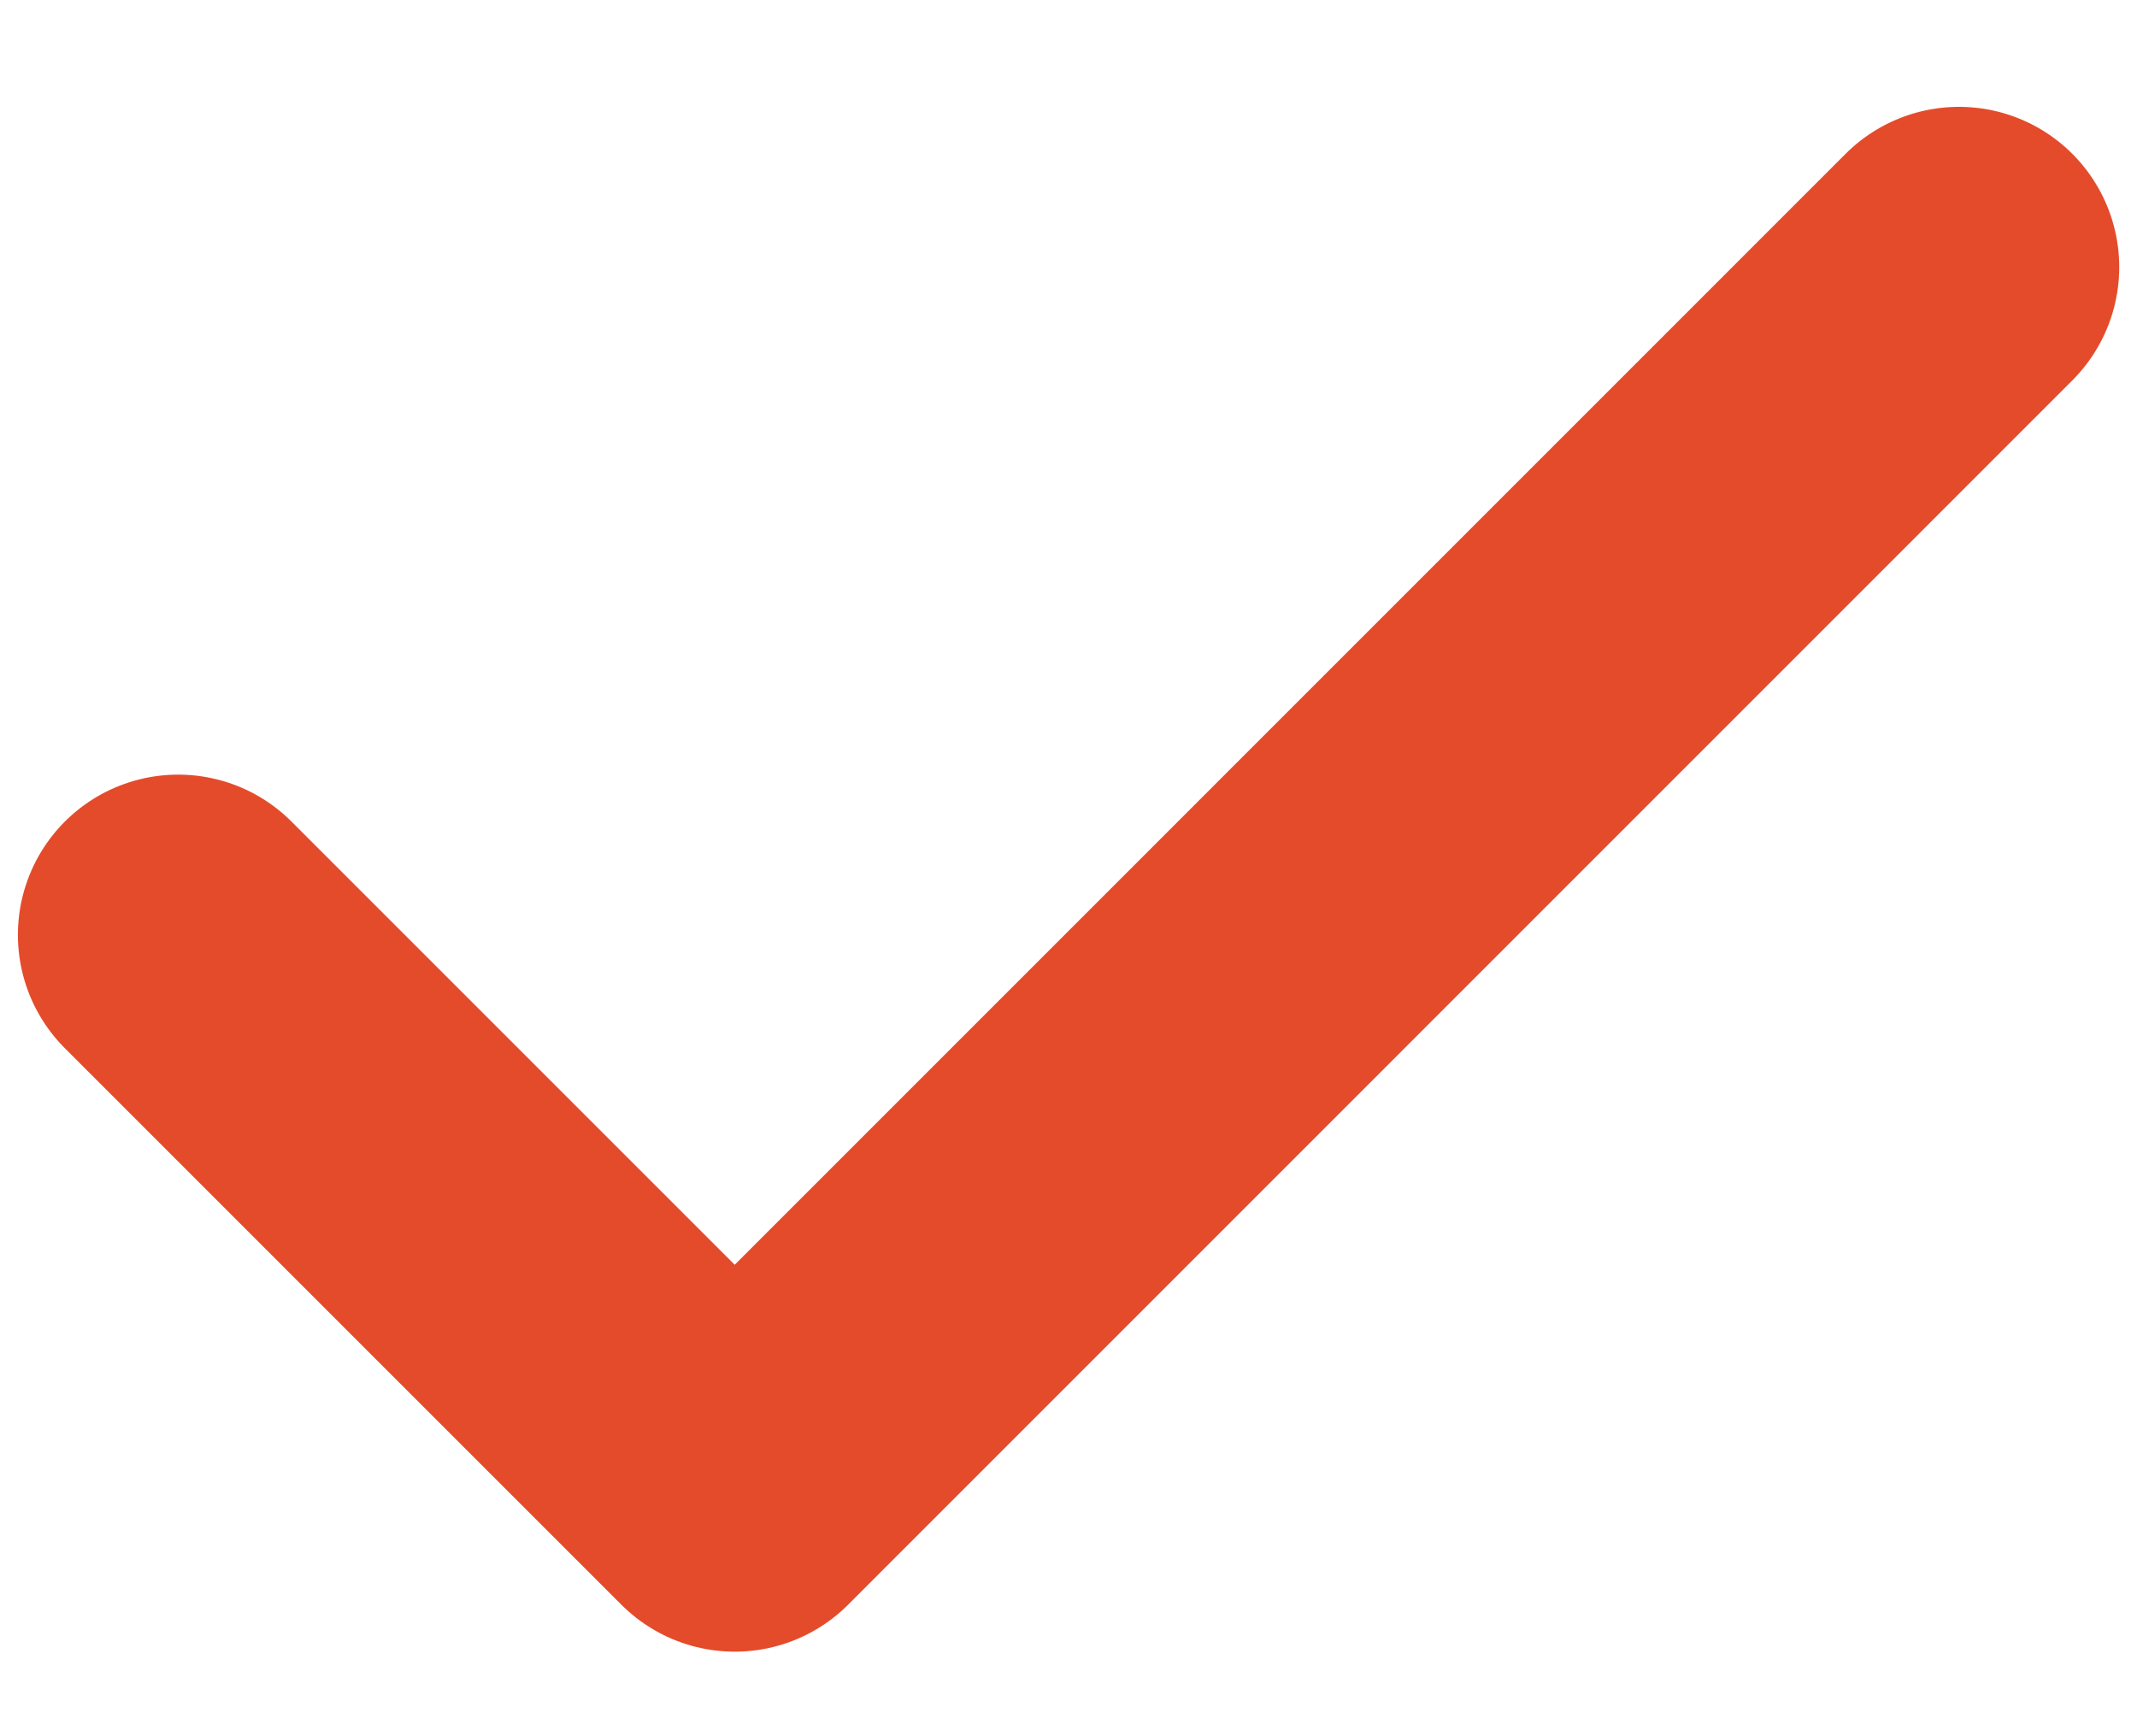
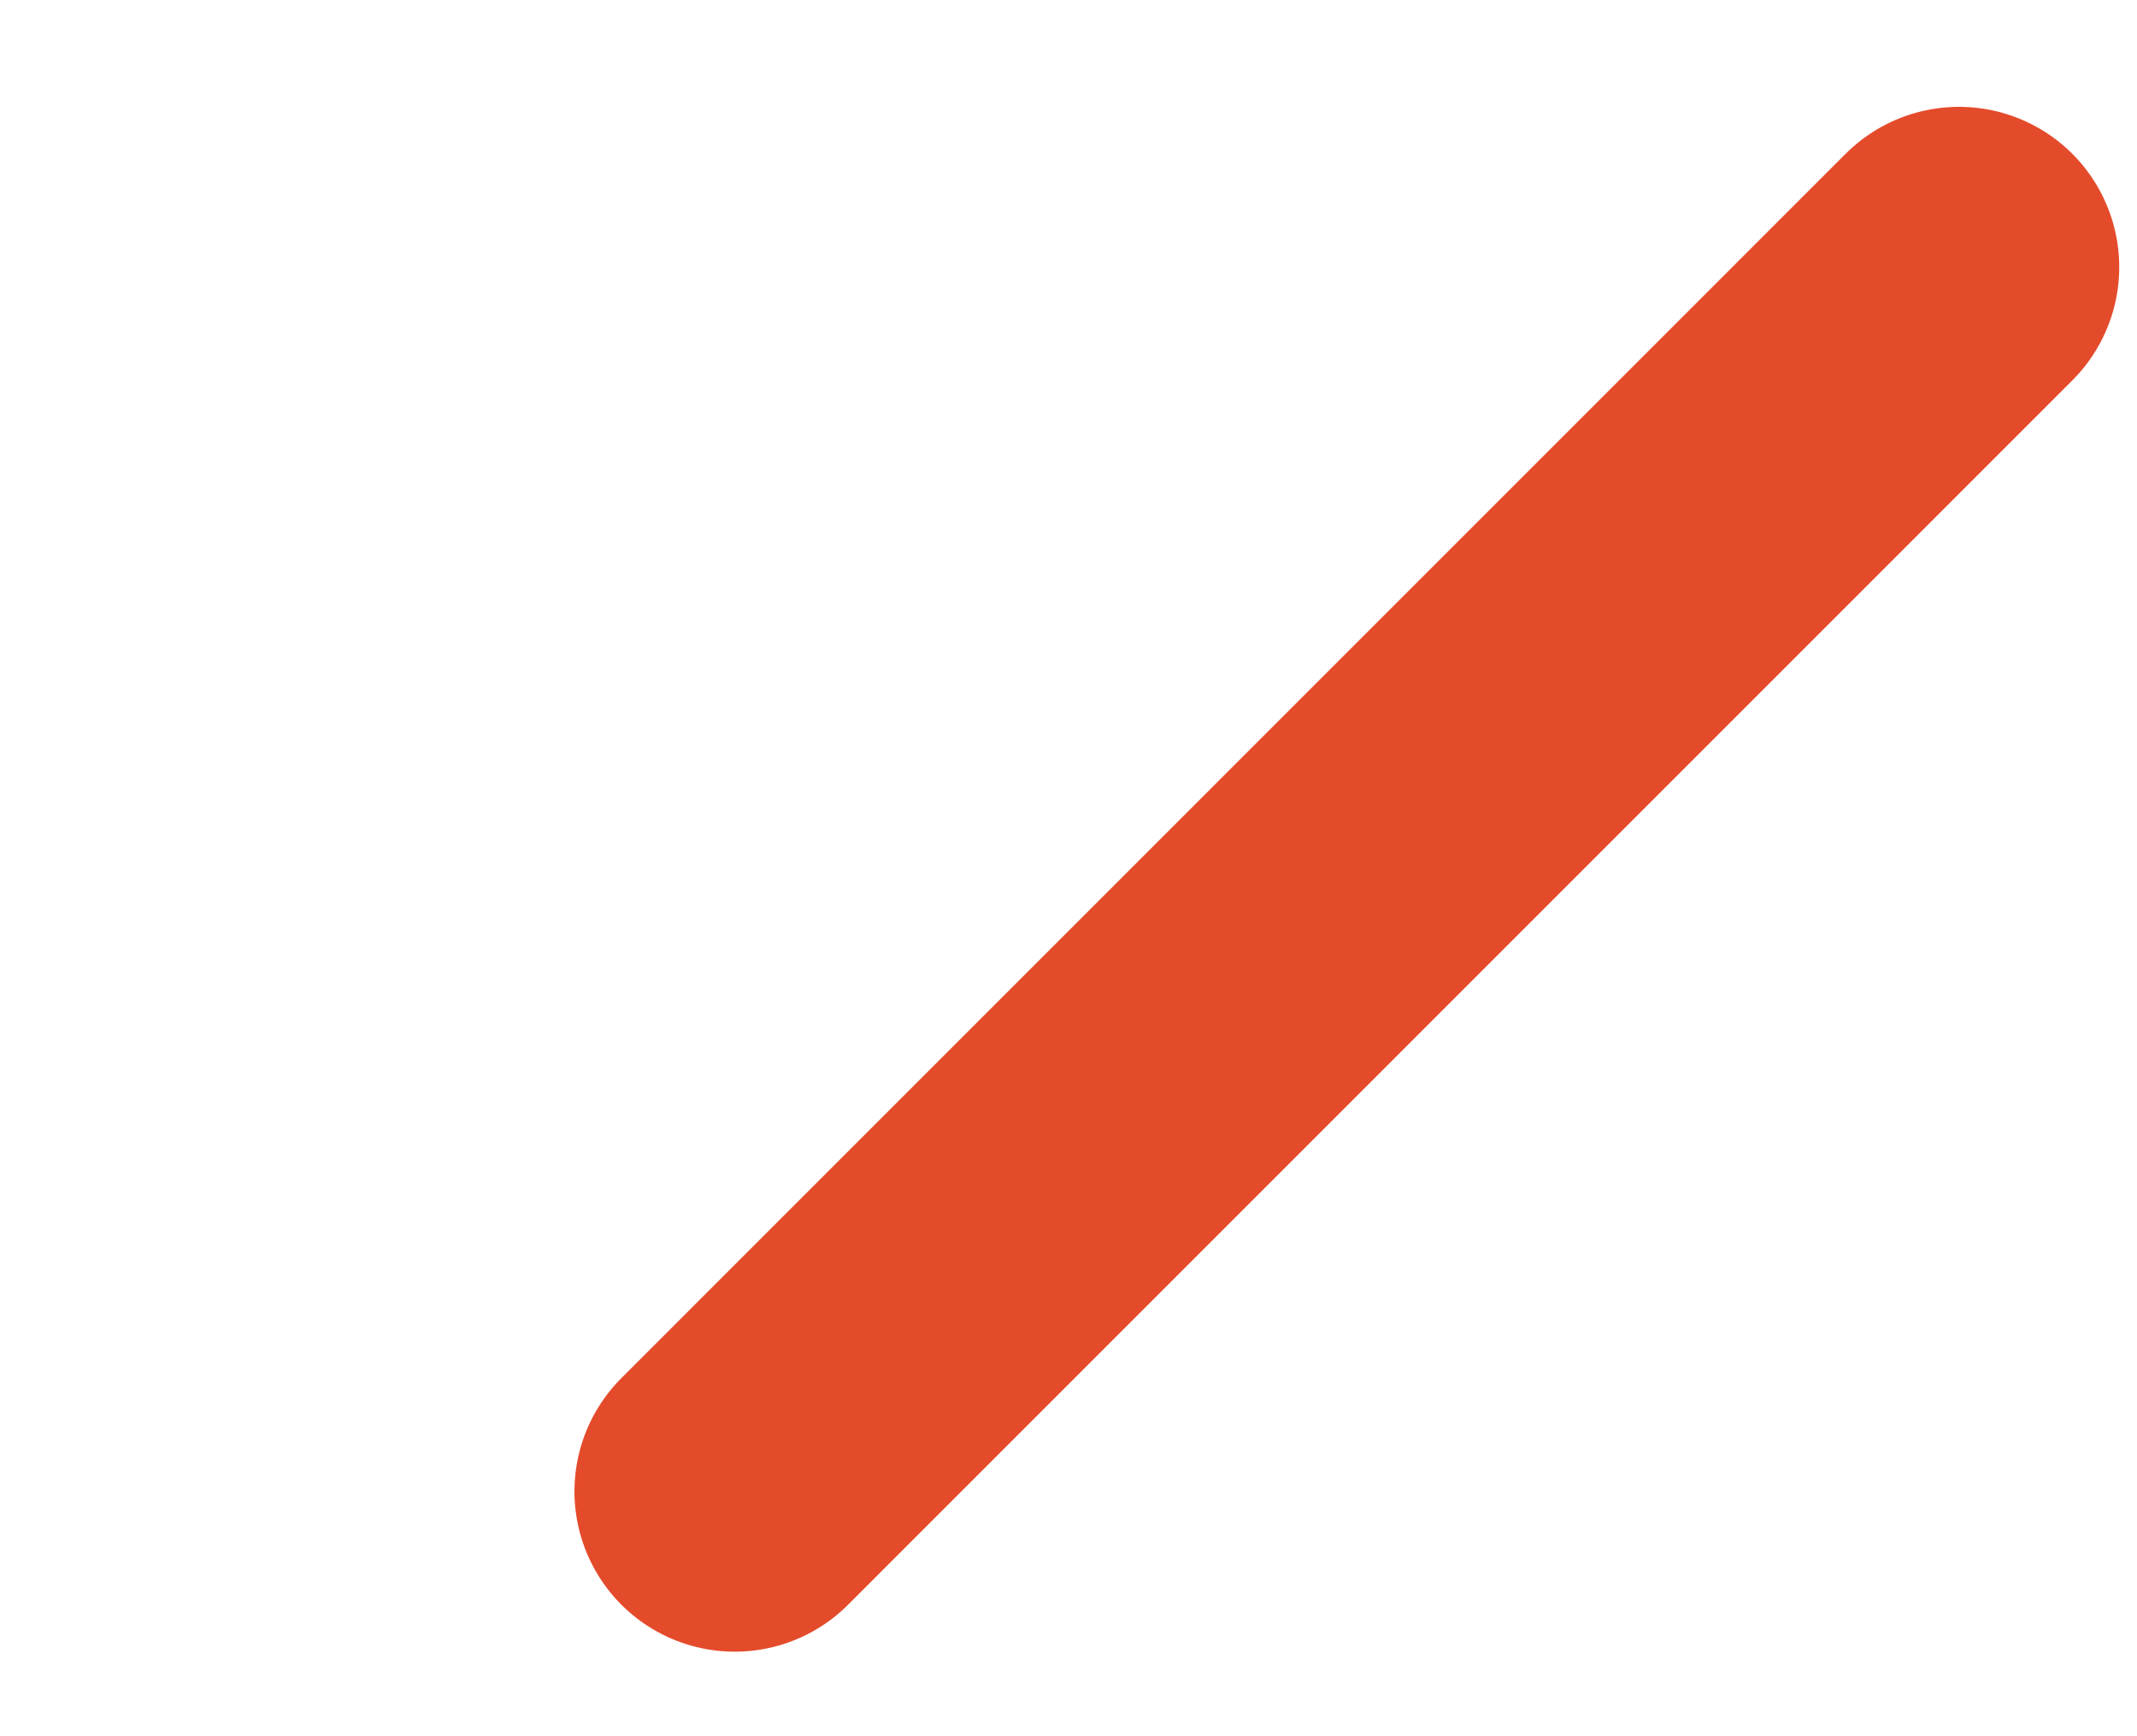
<svg xmlns="http://www.w3.org/2000/svg" fill="none" viewBox="0 0 16 13" height="13" width="16">
-   <path stroke-linejoin="round" stroke-linecap="round" stroke-width="2.4" stroke="#E44B2B" d="M14.667 2L5.501 11.167L1.334 7" />
+   <path stroke-linejoin="round" stroke-linecap="round" stroke-width="2.4" stroke="#E44B2B" d="M14.667 2L5.501 11.167" />
</svg>